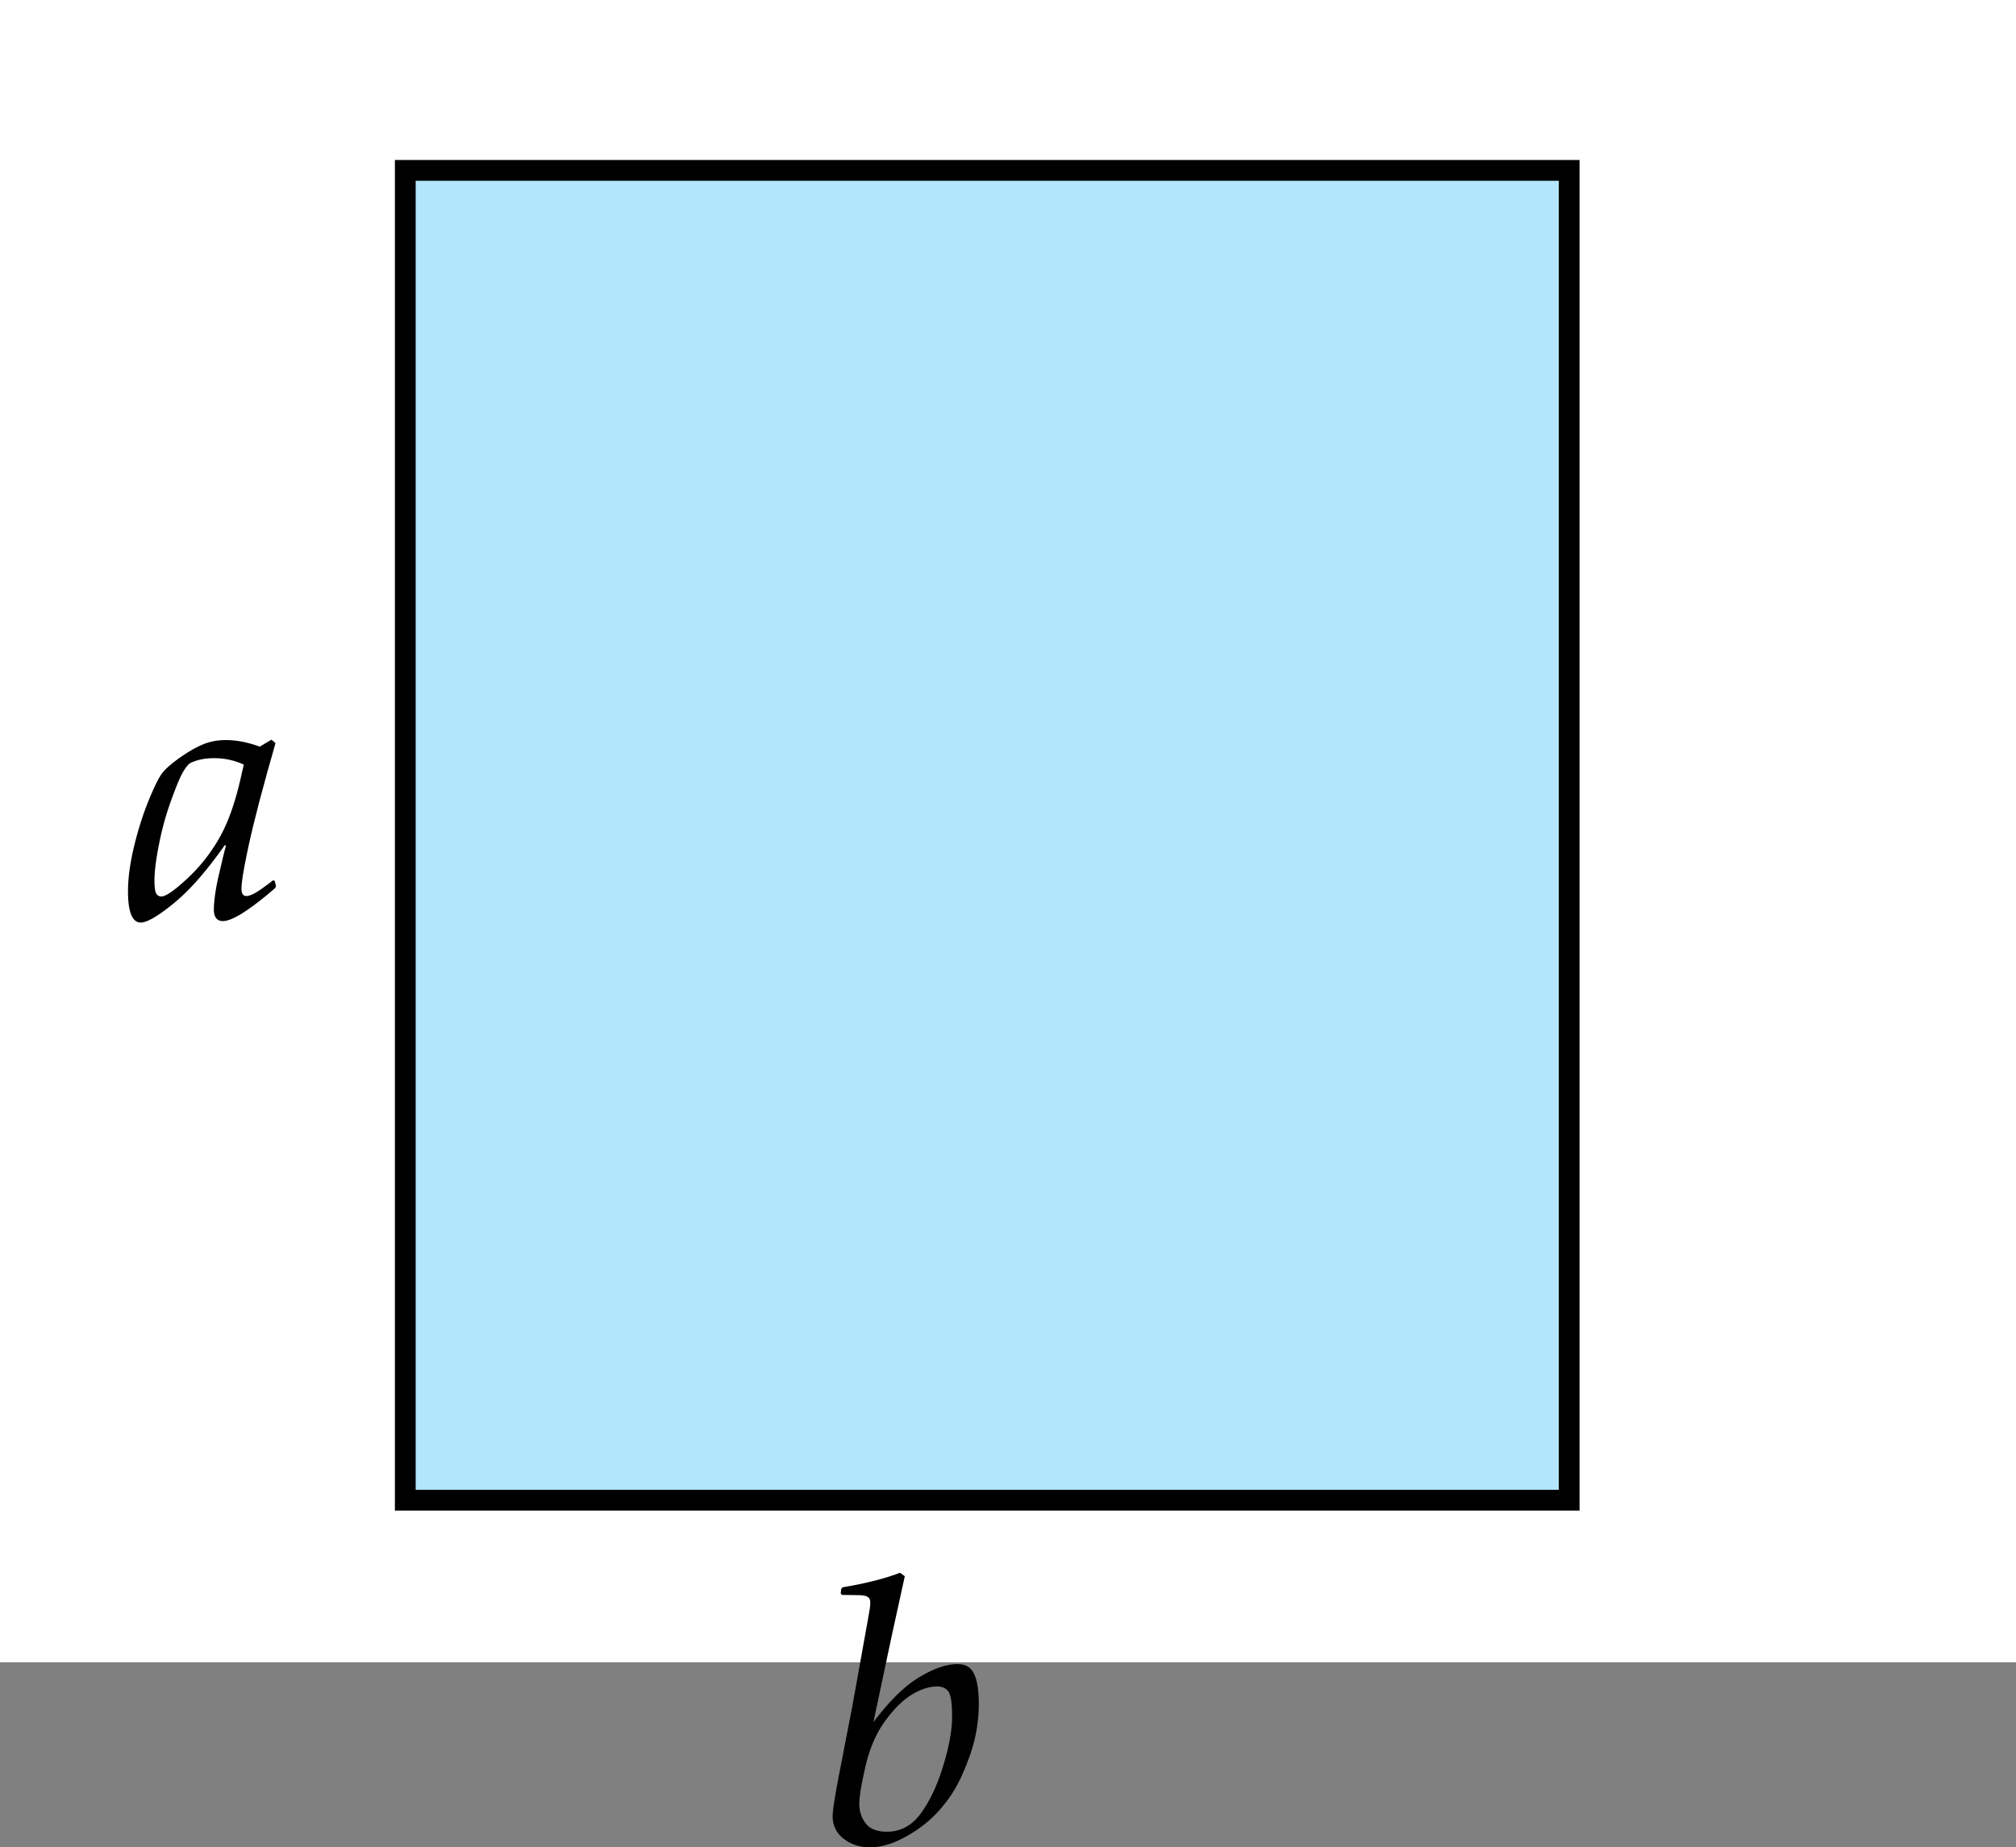
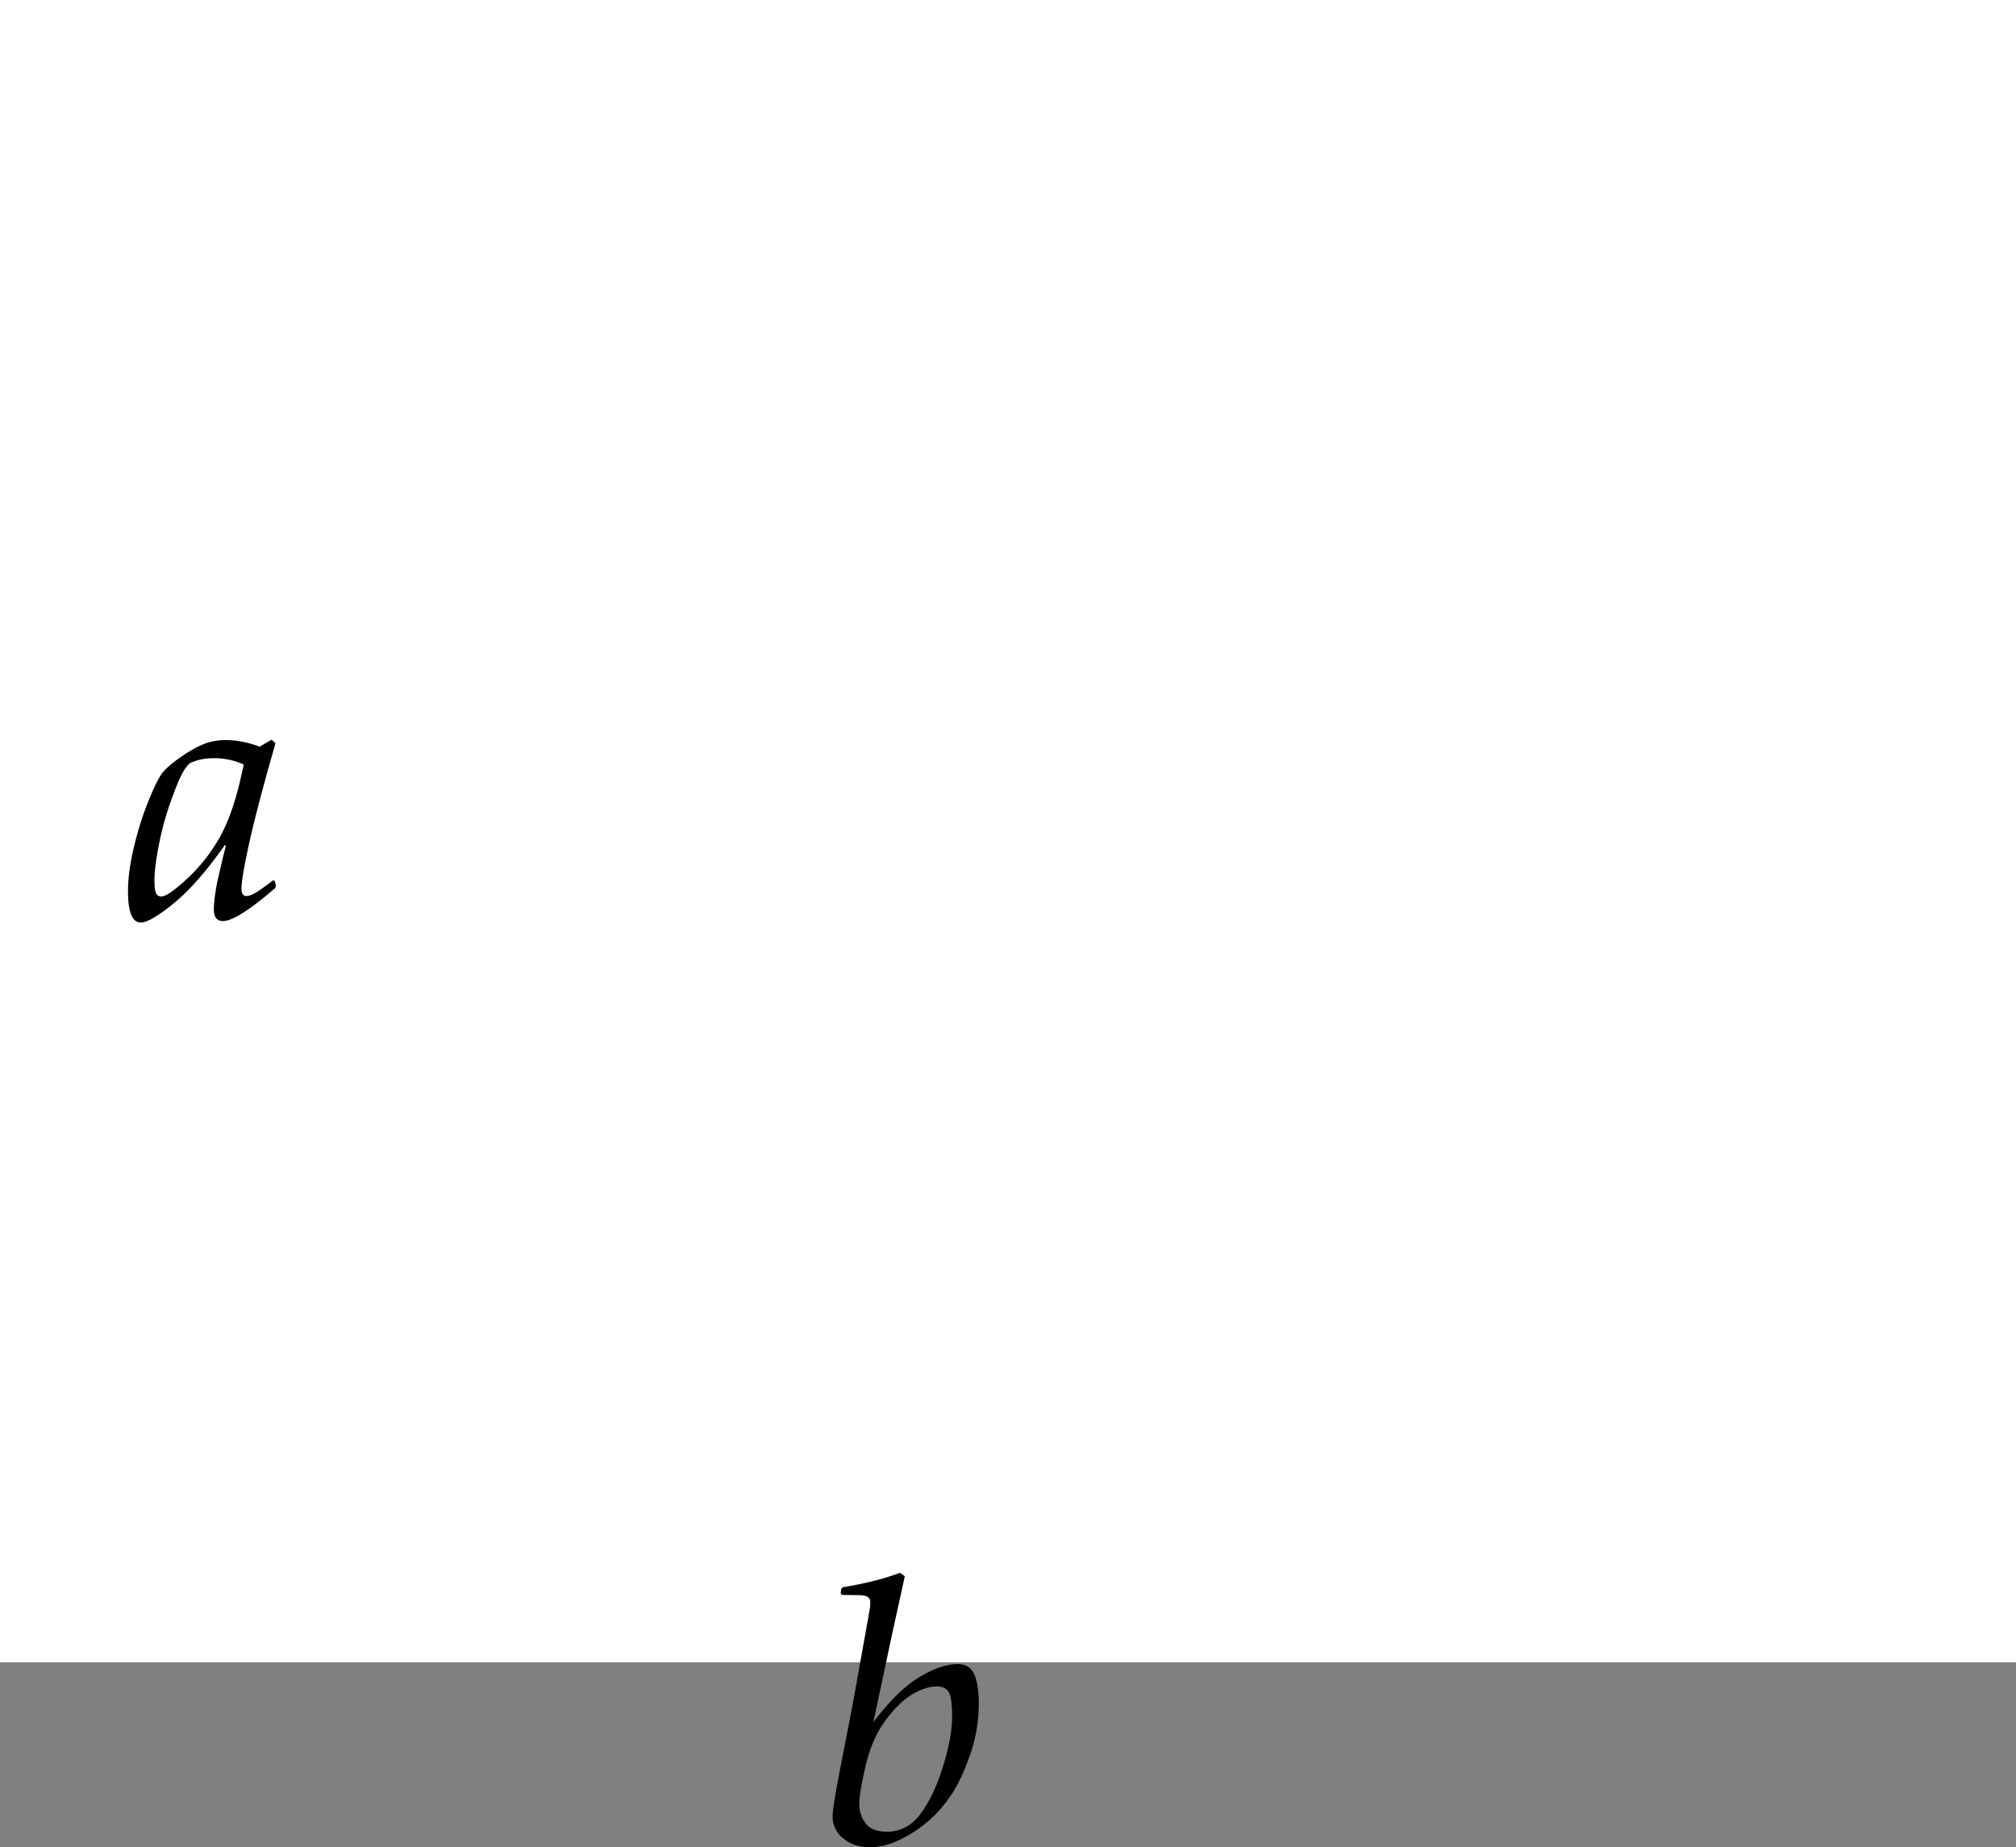
<svg xmlns="http://www.w3.org/2000/svg" width="97" height="88.904">
  <rect width="100%" height="100%" fill="#808080" stroke="none" />
  <path fill="#FFF" d="M0 0h97v80H0V0z" />
  <path d="M13.216 42.395l.062.237-.035.105c-1.23 1.062-2.068 1.591-2.514 1.591-.293 0-.439-.188-.439-.563 0-.184.019-.412.057-.69.038-.278.095-.584.171-.918l.22-.94.132-.519-.053-.026c-.873 1.242-1.689 2.173-2.448 2.794-.759.62-1.291.933-1.595.933-.41 0-.615-.501-.615-1.503 0-.627.095-1.339.286-2.136.191-.797.423-1.535.699-2.215.276-.68.497-1.126.664-1.34s.445-.458.835-.734.754-.486 1.094-.633c.34-.147.718-.22 1.134-.22.51 0 1.052.105 1.626.316l.563-.334.193.158c-.018.088-.141.527-.369 1.318l-.404 1.494-.22.87c-.158.621-.305 1.27-.439 1.947s-.202 1.138-.202 1.384c0 .235.079.352.237.352.1 0 .231-.044.396-.132s.46-.296.888-.624l.076.028zm-1.486-5.598a3.395 3.395 0 0 0-1.441-.308c-.428 0-.809.079-1.143.237-.123.094-.249.259-.378.497s-.311.68-.545 1.327a14.307 14.307 0 0 0-.571 2.074c-.146.735-.22 1.32-.22 1.753 0 .322.028.53.083.624a.268.268 0 0 0 .25.142c.211 0 .624-.283 1.239-.854.615-.569 1.135-1.228 1.56-1.978s.775-1.752 1.05-3.006l.116-.508zm31.576 38.896l.229.166-.615 2.805-.896 4.219c.773-1.025 1.51-1.748 2.21-2.166.7-.42 1.311-.629 1.833-.629.252 0 .451.064.598.193s.255.341.325.637.105.655.105 1.077c0 .844-.141 1.667-.422 2.47-.281.803-.584 1.444-.91 1.926-.326.48-.686.895-1.081 1.239a6.168 6.168 0 0 1-1.358.896c-.51.252-.999.379-1.468.379-.498 0-.921-.141-1.27-.417a1.318 1.318 0 0 1-.523-1.077c0-.273.103-.941.308-2.004l.615-3.164c.117-.641.24-1.321.369-2.049l.343-1.906c.1-.553.154-.866.163-.945.008-.071.013-.143.013-.215 0-.135-.045-.229-.136-.279-.091-.054-.253-.08-.488-.08l-.738-.01-.062-.068.026-.221.07-.078c1.09-.182 2.01-.412 2.76-.699zm-1.96 11.109c0 .368.103.688.308.953.205.268.548.4 1.028.4.656 0 1.2-.297 1.63-.889.431-.592.788-1.354 1.072-2.285.284-.93.426-1.713.426-2.346 0-.641-.057-1.043-.171-1.215-.114-.17-.297-.255-.549-.255-.387 0-.795.134-1.226.396-.431.265-.858.688-1.283 1.273-.425.586-.737 1.309-.936 2.167-.199.863-.299 1.46-.299 1.801z" />
-   <path fill="#B3E5FC" stroke="#000" stroke-miterlimit="10" d="M19.5 8.2h56v64h-56v-64z" />
</svg>